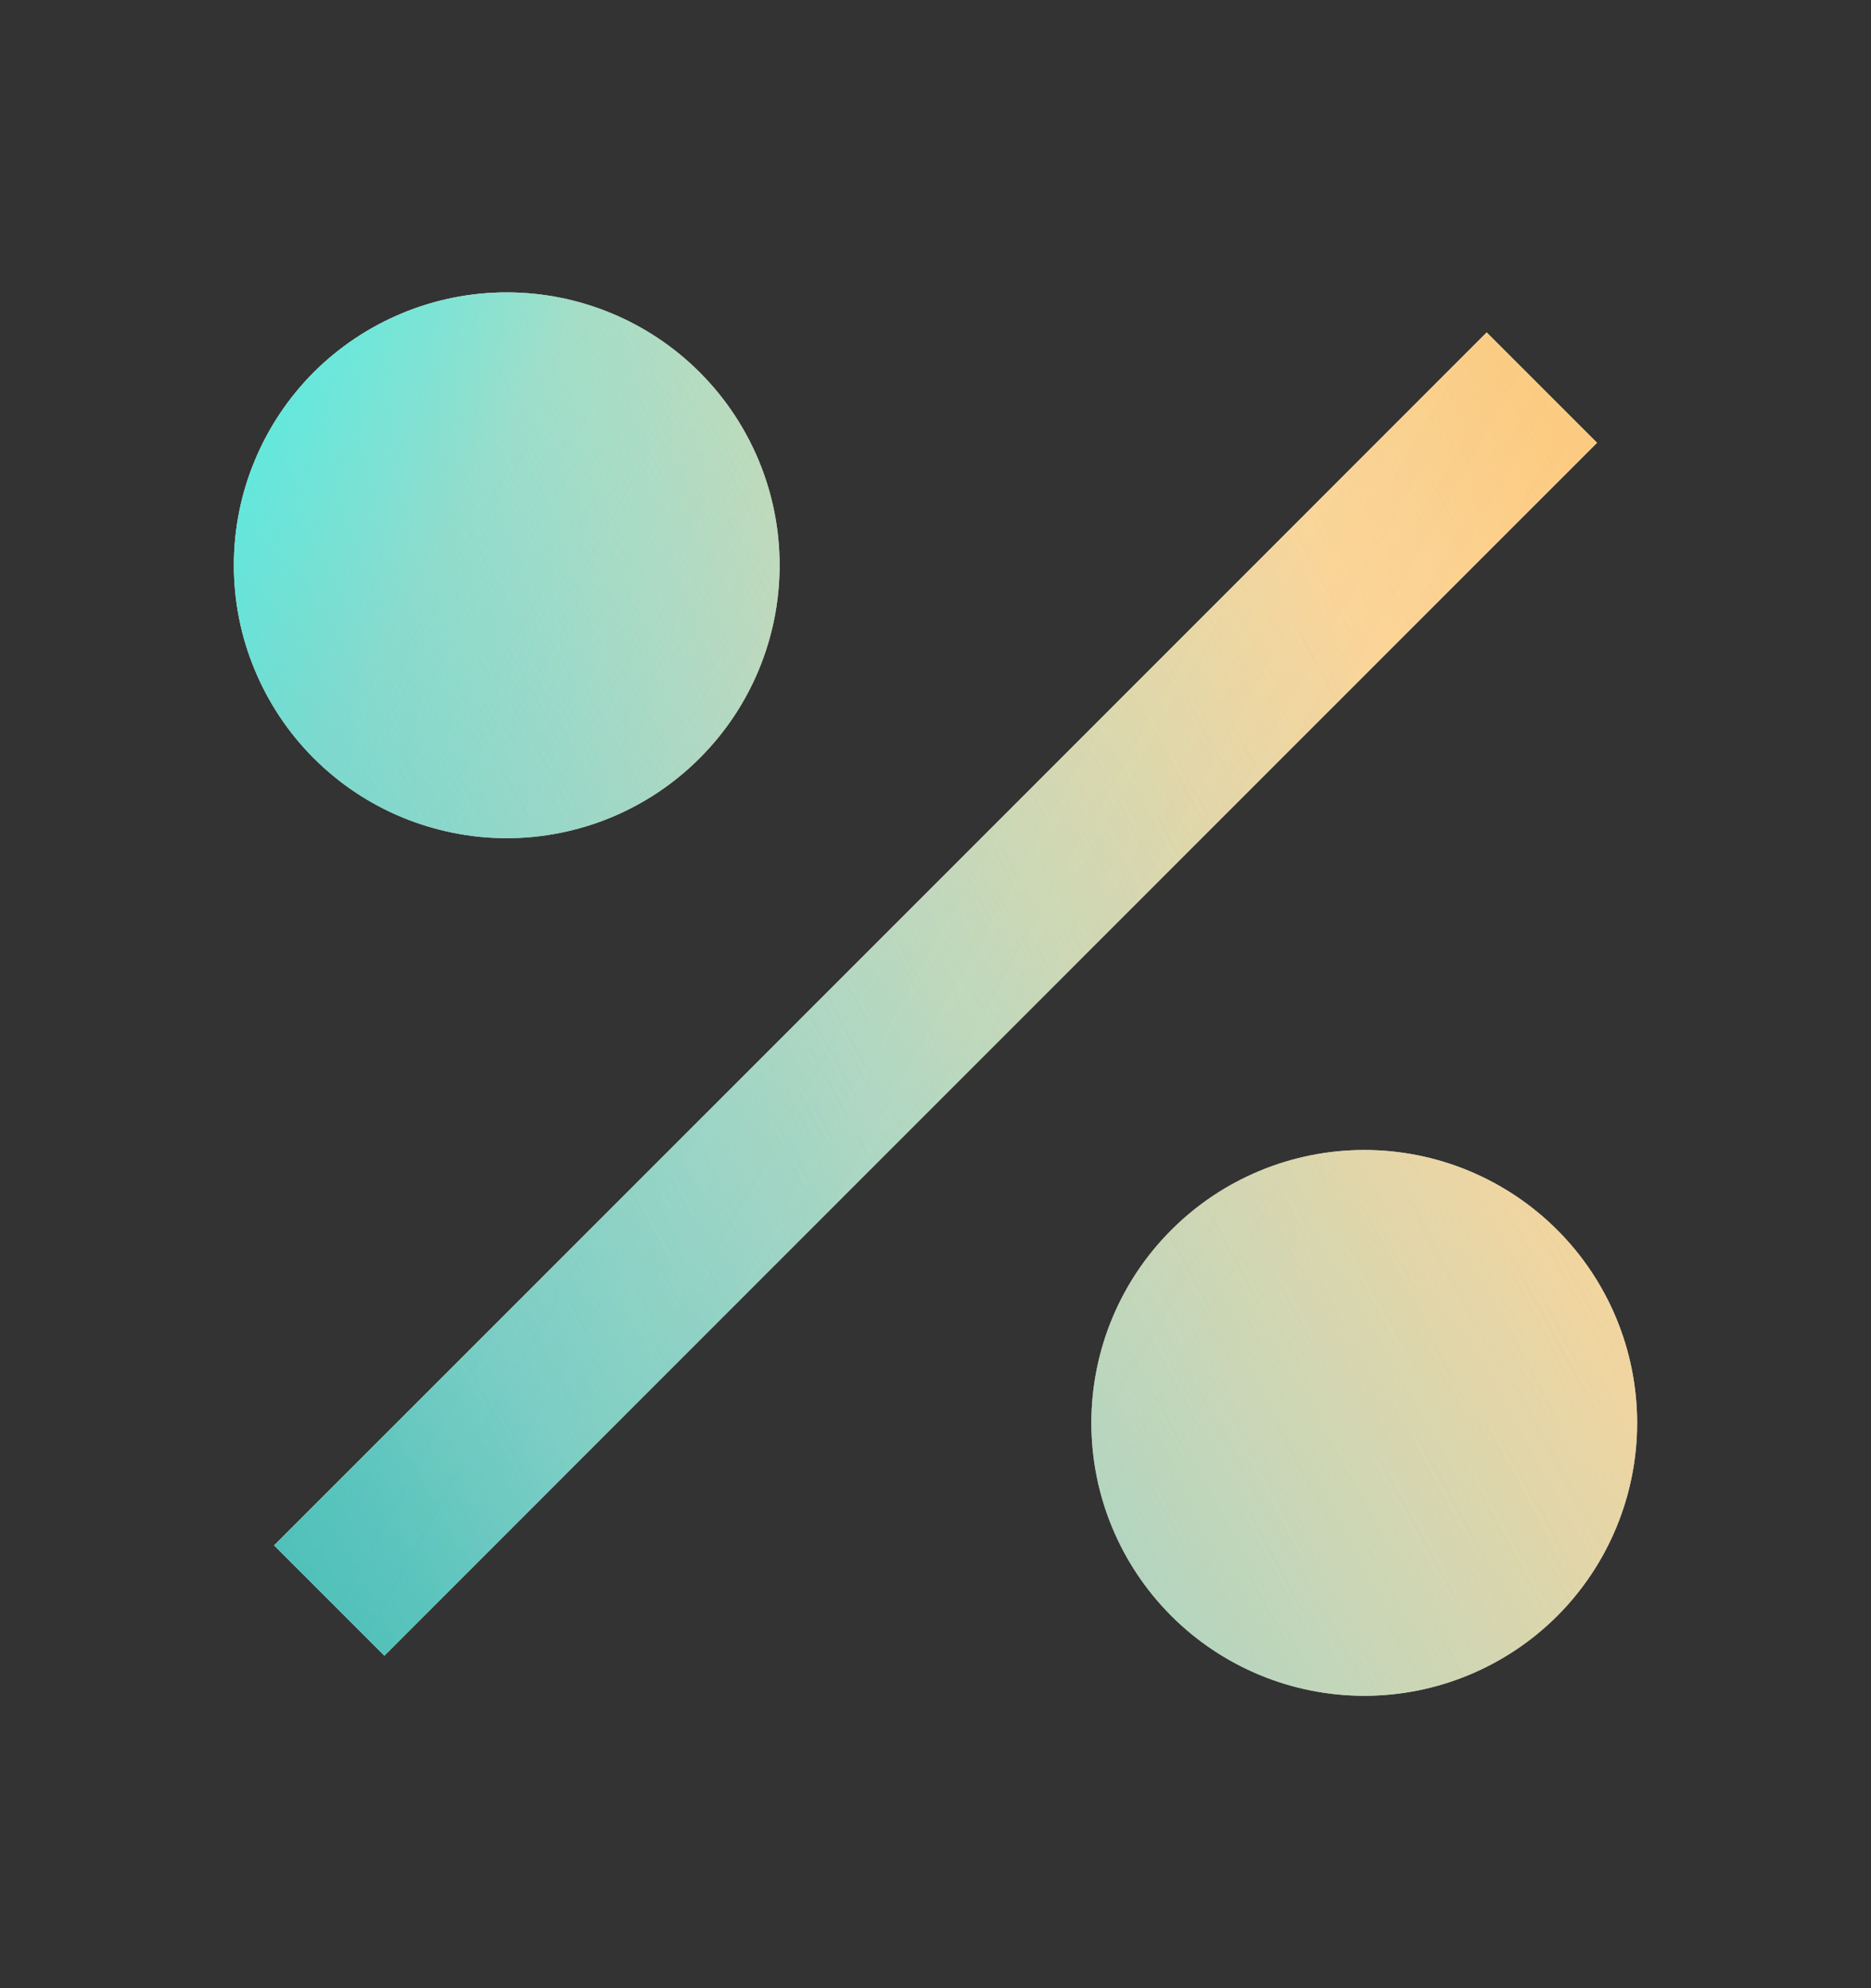
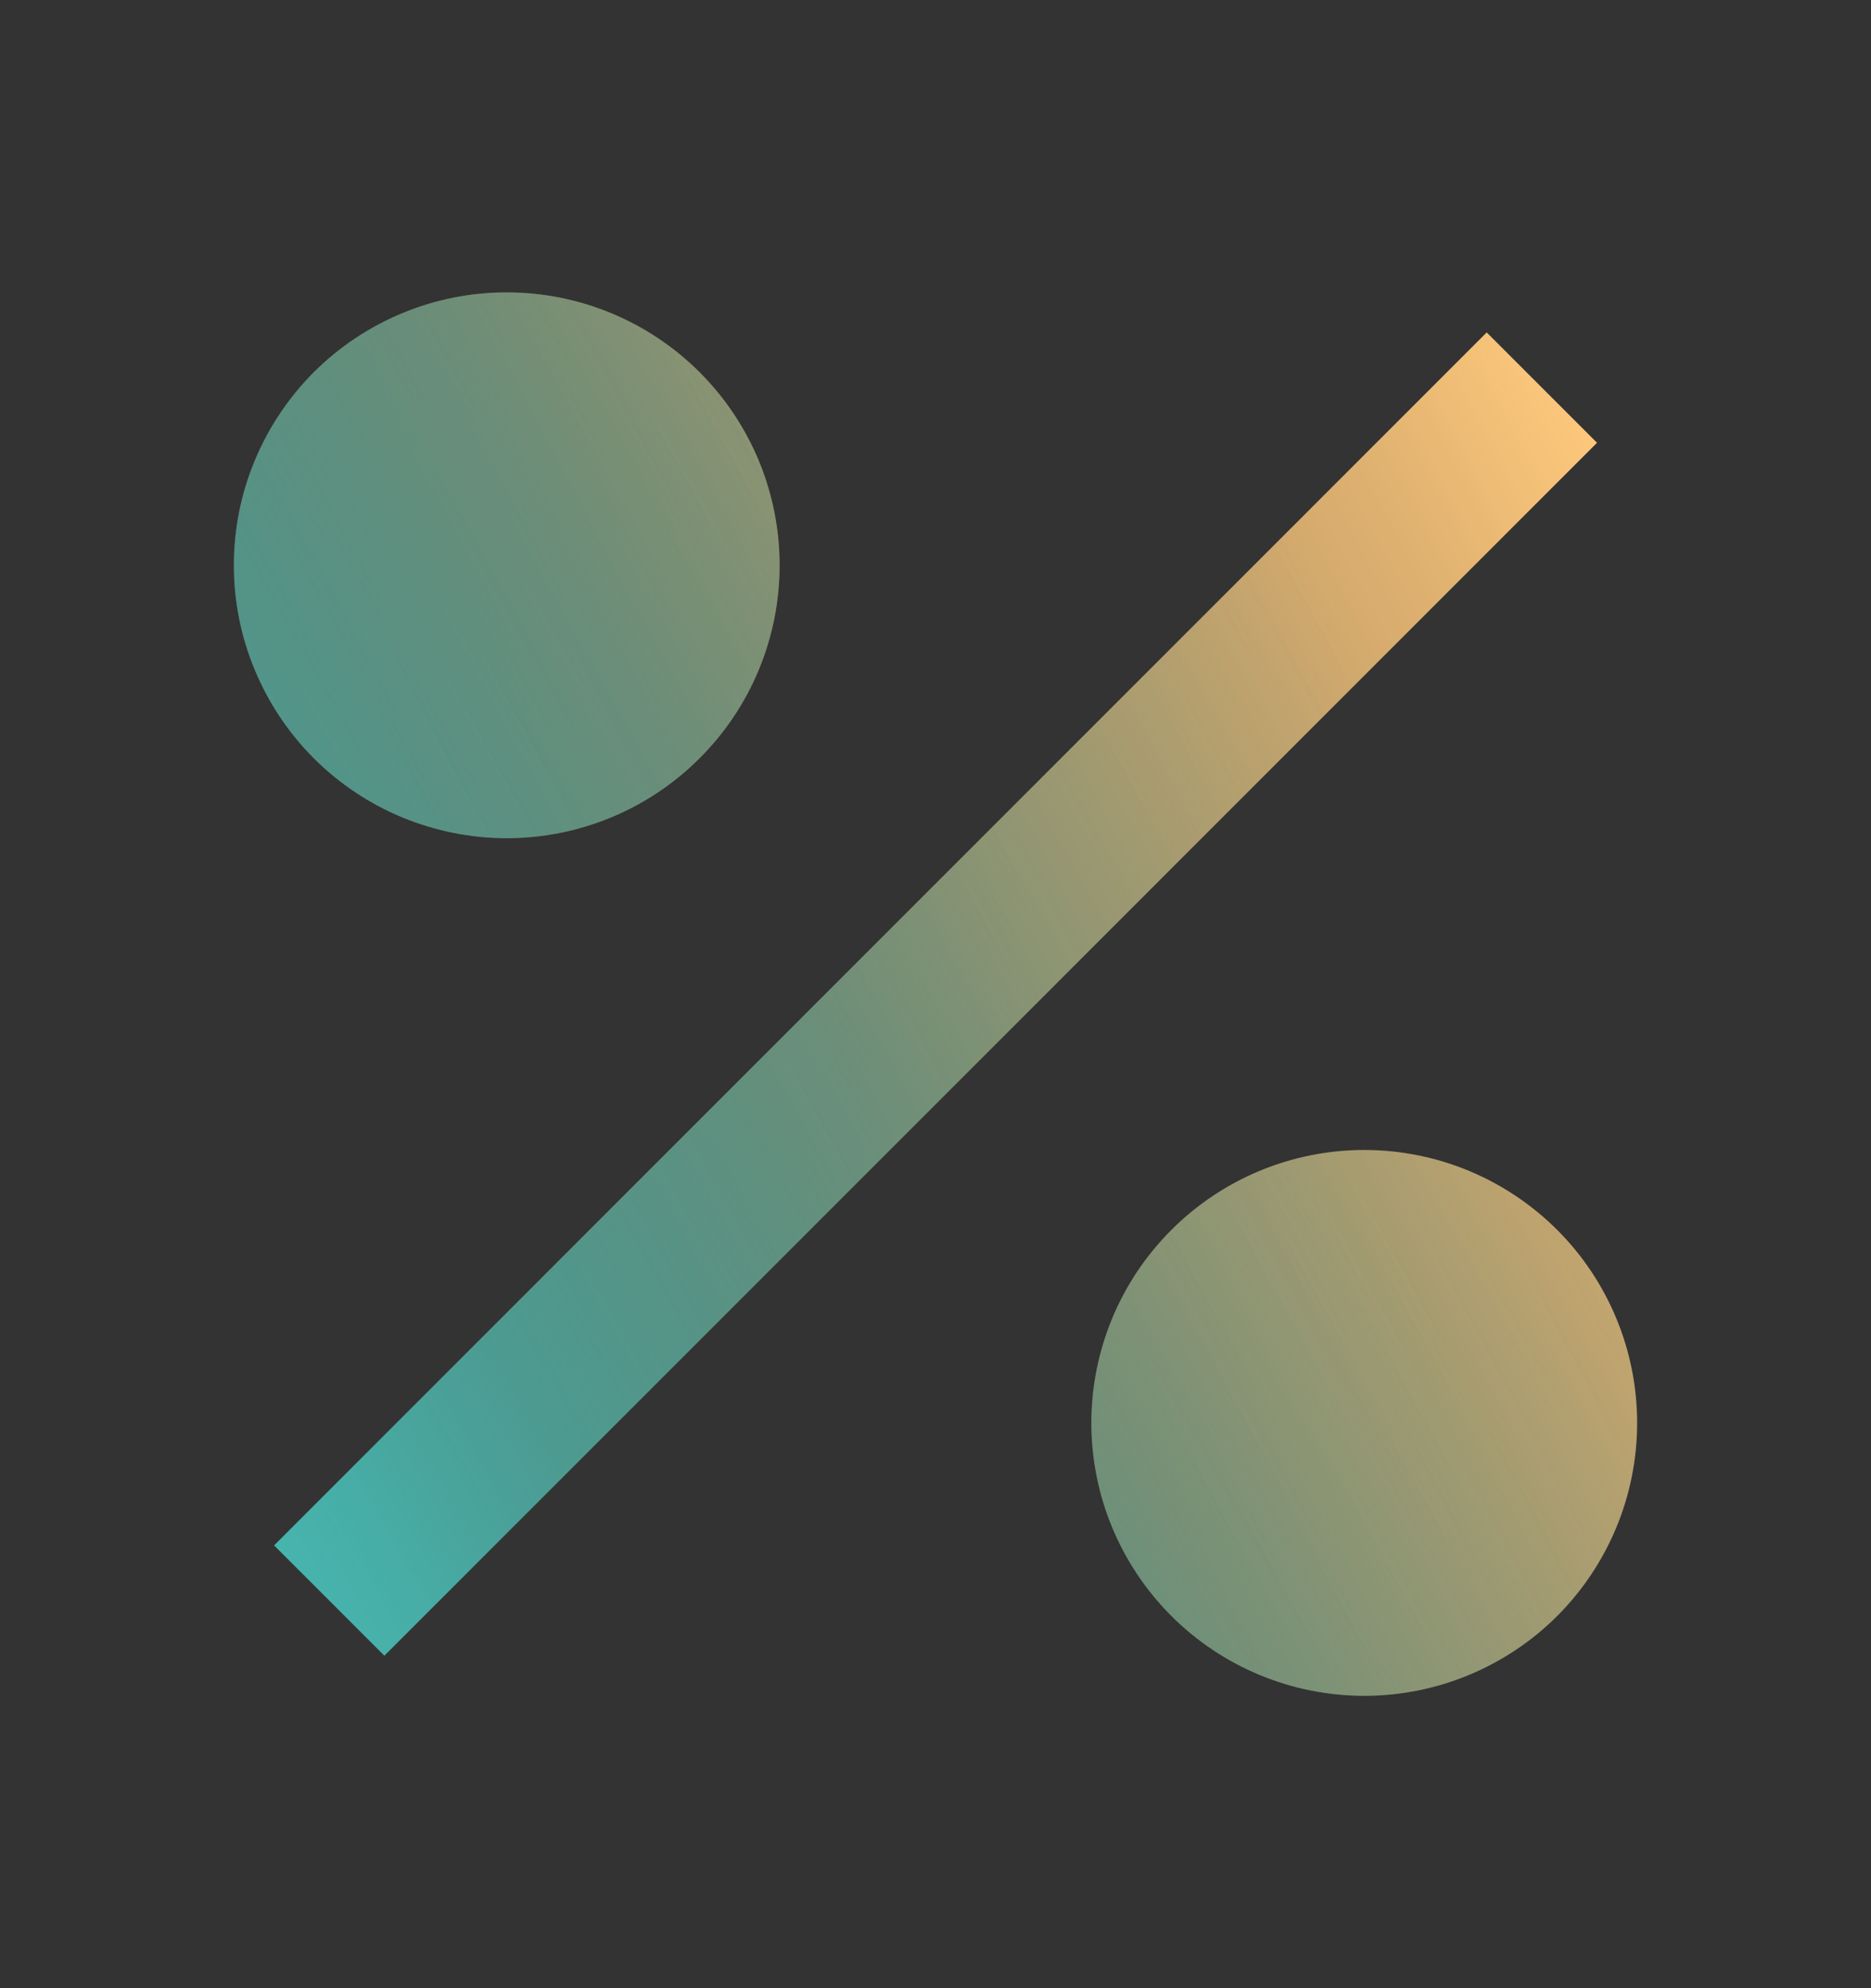
<svg xmlns="http://www.w3.org/2000/svg" width="16" height="17" viewBox="0 0 16 17" fill="none">
  <rect x="0" y="0" width="16" height="17" fill="#333333" stroke="none" />
-   <path d="M11.667 14.5C11.048 14.5 10.454 14.254 10.017 13.817C9.579 13.379 9.333 12.786 9.333 12.167C9.333 11.548 9.579 10.954 10.017 10.517C10.454 10.079 11.048 9.833 11.667 9.833C12.286 9.833 12.879 10.079 13.317 10.517C13.754 10.954 14 11.548 14 12.167C14 12.786 13.754 13.379 13.317 13.817C12.879 14.254 12.286 14.5 11.667 14.5ZM4.333 7.167C4.027 7.167 3.724 7.106 3.44 6.989C3.157 6.872 2.9 6.7 2.683 6.483C2.467 6.267 2.295 6.009 2.178 5.726C2.06 5.443 2 5.14 2 4.833C2 4.527 2.06 4.223 2.178 3.94C2.295 3.657 2.467 3.4 2.683 3.183C2.9 2.967 3.157 2.795 3.44 2.678C3.724 2.56 4.027 2.5 4.333 2.5C4.952 2.5 5.546 2.746 5.983 3.183C6.421 3.621 6.667 4.214 6.667 4.833C6.667 5.452 6.421 6.046 5.983 6.483C5.546 6.921 4.952 7.167 4.333 7.167ZM12.714 2.843L13.657 3.786L3.287 14.157L2.344 13.214L12.713 2.843H12.714Z" fill="white" />
  <path d="M11.667 14.5C11.048 14.5 10.454 14.254 10.017 13.817C9.579 13.379 9.333 12.786 9.333 12.167C9.333 11.548 9.579 10.954 10.017 10.517C10.454 10.079 11.048 9.833 11.667 9.833C12.286 9.833 12.879 10.079 13.317 10.517C13.754 10.954 14 11.548 14 12.167C14 12.786 13.754 13.379 13.317 13.817C12.879 14.254 12.286 14.5 11.667 14.5ZM4.333 7.167C4.027 7.167 3.724 7.106 3.44 6.989C3.157 6.872 2.9 6.7 2.683 6.483C2.467 6.267 2.295 6.009 2.178 5.726C2.06 5.443 2 5.14 2 4.833C2 4.527 2.06 4.223 2.178 3.94C2.295 3.657 2.467 3.4 2.683 3.183C2.9 2.967 3.157 2.795 3.44 2.678C3.724 2.56 4.027 2.5 4.333 2.5C4.952 2.5 5.546 2.746 5.983 3.183C6.421 3.621 6.667 4.214 6.667 4.833C6.667 5.452 6.421 6.046 5.983 6.483C5.546 6.921 4.952 7.167 4.333 7.167ZM12.714 2.843L13.657 3.786L3.287 14.157L2.344 13.214L12.713 2.843H12.714Z" fill="url(#paint0_linear_2357_74950)" />
  <path d="M11.667 14.5C11.048 14.5 10.454 14.254 10.017 13.817C9.579 13.379 9.333 12.786 9.333 12.167C9.333 11.548 9.579 10.954 10.017 10.517C10.454 10.079 11.048 9.833 11.667 9.833C12.286 9.833 12.879 10.079 13.317 10.517C13.754 10.954 14 11.548 14 12.167C14 12.786 13.754 13.379 13.317 13.817C12.879 14.254 12.286 14.5 11.667 14.5ZM4.333 7.167C4.027 7.167 3.724 7.106 3.44 6.989C3.157 6.872 2.9 6.7 2.683 6.483C2.467 6.267 2.295 6.009 2.178 5.726C2.06 5.443 2 5.14 2 4.833C2 4.527 2.06 4.223 2.178 3.94C2.295 3.657 2.467 3.4 2.683 3.183C2.9 2.967 3.157 2.795 3.44 2.678C3.724 2.56 4.027 2.5 4.333 2.5C4.952 2.5 5.546 2.746 5.983 3.183C6.421 3.621 6.667 4.214 6.667 4.833C6.667 5.452 6.421 6.046 5.983 6.483C5.546 6.921 4.952 7.167 4.333 7.167ZM12.714 2.843L13.657 3.786L3.287 14.157L2.344 13.214L12.713 2.843H12.714Z" fill="url(#paint1_linear_2357_74950)" />
-   <path d="M11.667 14.5C11.048 14.5 10.454 14.254 10.017 13.817C9.579 13.379 9.333 12.786 9.333 12.167C9.333 11.548 9.579 10.954 10.017 10.517C10.454 10.079 11.048 9.833 11.667 9.833C12.286 9.833 12.879 10.079 13.317 10.517C13.754 10.954 14 11.548 14 12.167C14 12.786 13.754 13.379 13.317 13.817C12.879 14.254 12.286 14.5 11.667 14.5ZM4.333 7.167C4.027 7.167 3.724 7.106 3.44 6.989C3.157 6.872 2.9 6.7 2.683 6.483C2.467 6.267 2.295 6.009 2.178 5.726C2.06 5.443 2 5.14 2 4.833C2 4.527 2.06 4.223 2.178 3.94C2.295 3.657 2.467 3.4 2.683 3.183C2.9 2.967 3.157 2.795 3.44 2.678C3.724 2.56 4.027 2.5 4.333 2.5C4.952 2.5 5.546 2.746 5.983 3.183C6.421 3.621 6.667 4.214 6.667 4.833C6.667 5.452 6.421 6.046 5.983 6.483C5.546 6.921 4.952 7.167 4.333 7.167ZM12.714 2.843L13.657 3.786L3.287 14.157L2.344 13.214L12.713 2.843H12.714Z" fill="url(#paint2_linear_2357_74950)" />
  <defs>
    <linearGradient id="paint0_linear_2357_74950" x1="13.212" y1="-0.092" x2="-1.579" y2="7.673" gradientUnits="userSpaceOnUse">
      <stop stop-color="#FFC97C" />
      <stop offset="0.078" stop-color="#FFC97C" />
      <stop offset="0.196" stop-color="#FFC97C" stop-opacity="0.84" />
      <stop offset="0.442" stop-color="#FFC97C" stop-opacity="0.58" />
      <stop offset="0.579" stop-color="#FFC97C" stop-opacity="0.4" />
      <stop offset="1" stop-color="#FFC97C" stop-opacity="0" />
    </linearGradient>
    <linearGradient id="paint1_linear_2357_74950" x1="2" y1="13.725" x2="12.886" y2="7.574" gradientUnits="userSpaceOnUse">
      <stop stop-color="#47BAB3" />
      <stop offset="0.112" stop-color="#47BAB3" stop-opacity="0.89" />
      <stop offset="0.247" stop-color="#47BAB3" stop-opacity="0.7" />
      <stop offset="0.66" stop-color="#47BAB3" stop-opacity="0.3" />
      <stop offset="1" stop-color="#47BAB3" stop-opacity="0" />
    </linearGradient>
    <linearGradient id="paint2_linear_2357_74950" x1="1.628" y1="0.674" x2="13.184" y2="7.19" gradientUnits="userSpaceOnUse">
      <stop stop-color="#54EEE4" />
      <stop offset="0.127" stop-color="#54EEE4" stop-opacity="0.87" />
      <stop offset="0.29" stop-color="#54EEE4" stop-opacity="0.29" />
      <stop offset="0.497" stop-color="#54EEE4" stop-opacity="0.08" />
      <stop offset="1" stop-color="#54EEE4" stop-opacity="0" />
    </linearGradient>
  </defs>
</svg>